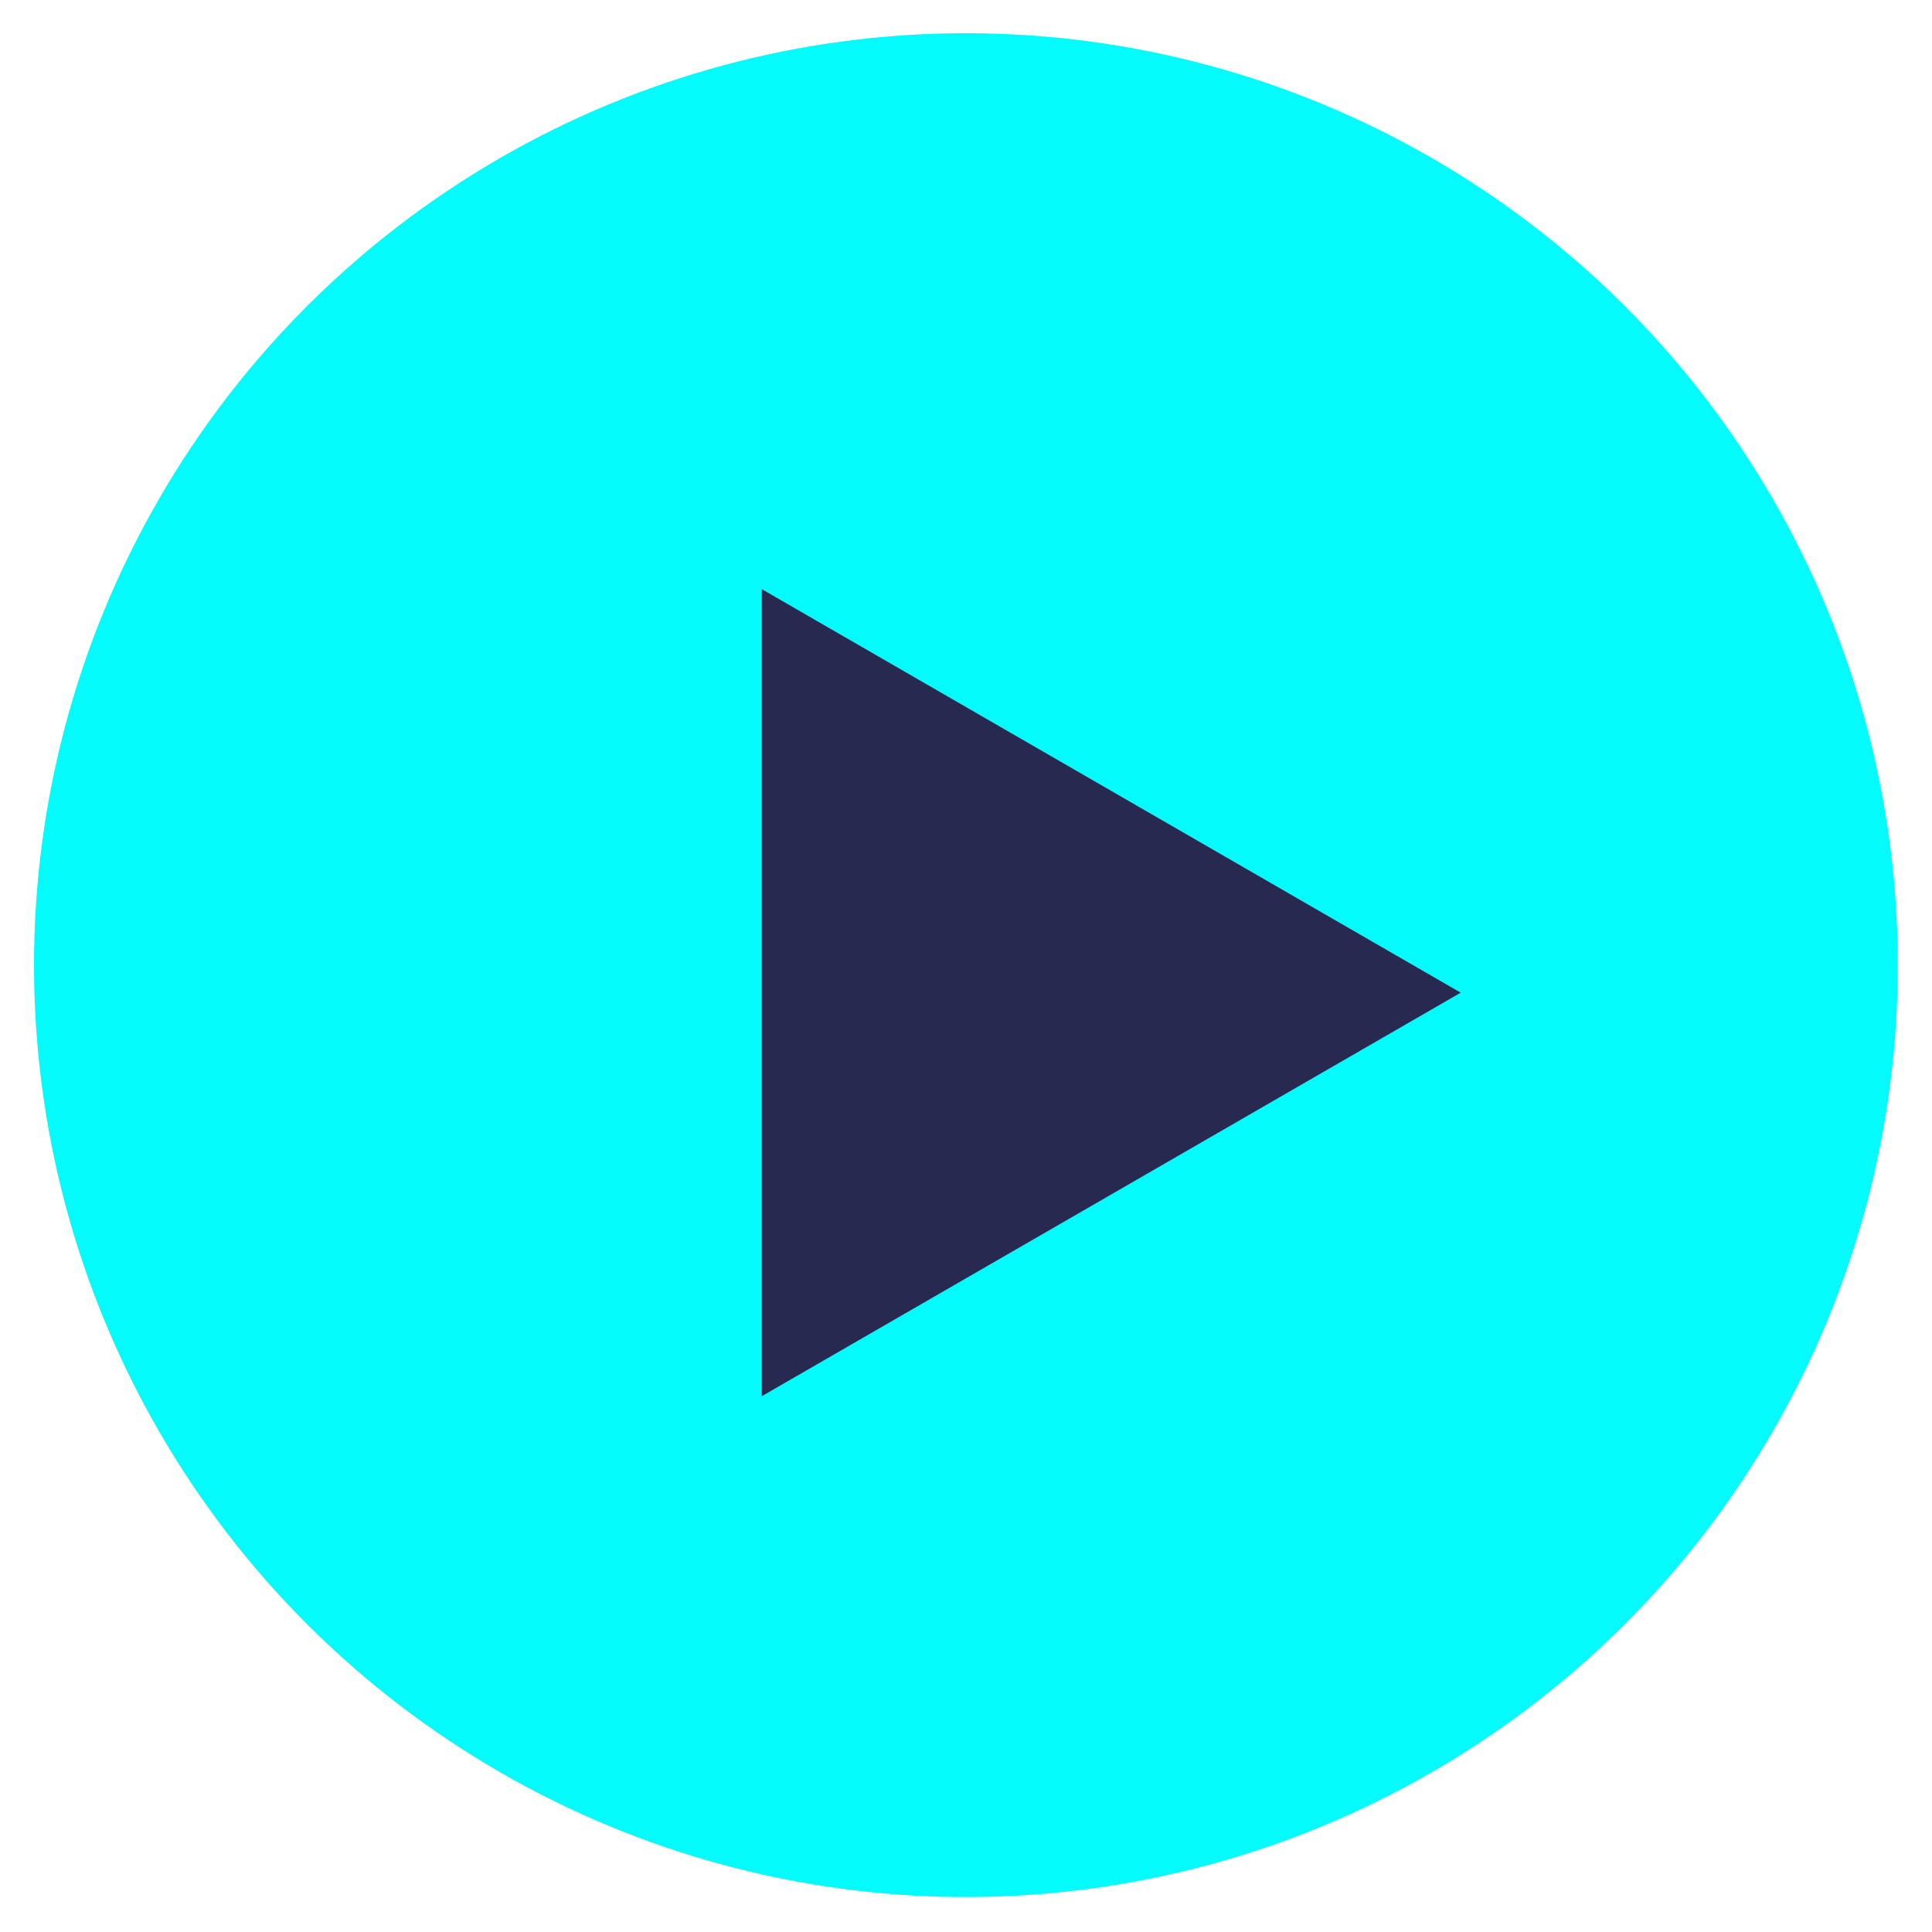
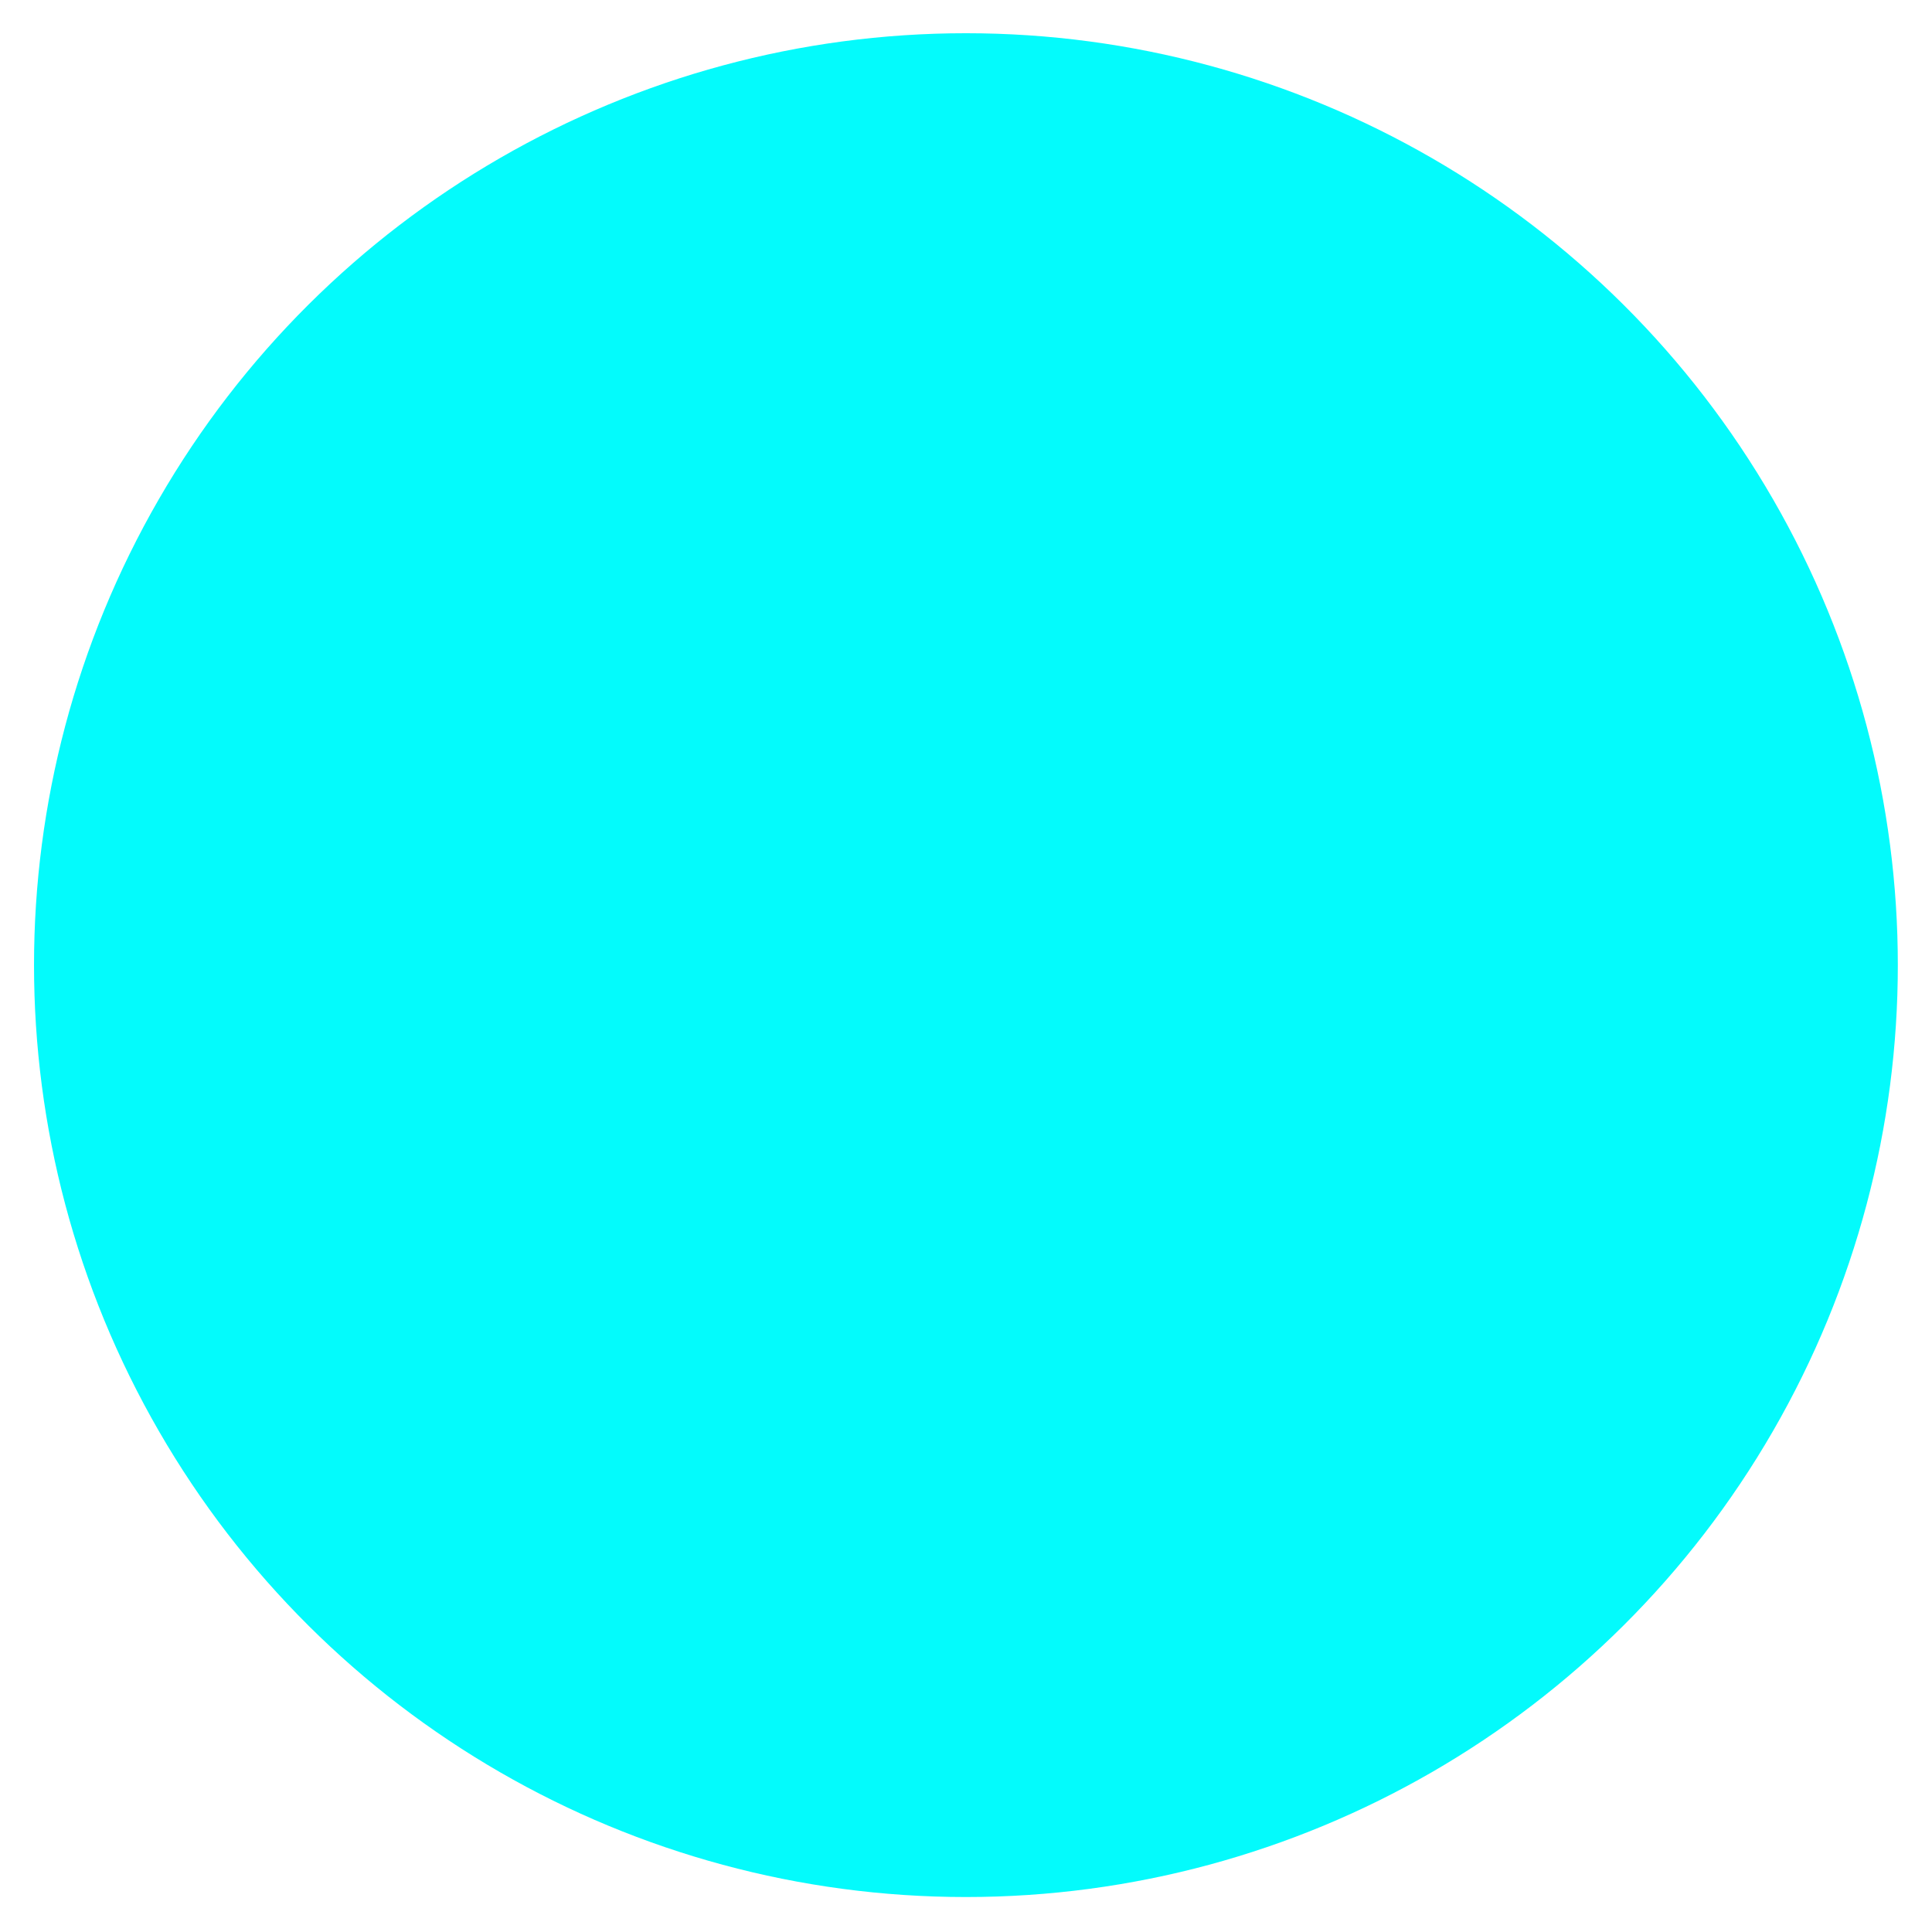
<svg xmlns="http://www.w3.org/2000/svg" width="51" height="51" viewBox="0 0 51 51" fill="none">
  <circle cx="24.6" cy="24.6" r="24.6" transform="matrix(-4.37114e-08 1 1 4.37114e-08 0.898 0.877)" fill="#03FBFC" />
-   <path d="M38.559 26.204L20.109 36.856L20.109 15.552L38.559 26.204Z" fill="#272950" />
</svg>